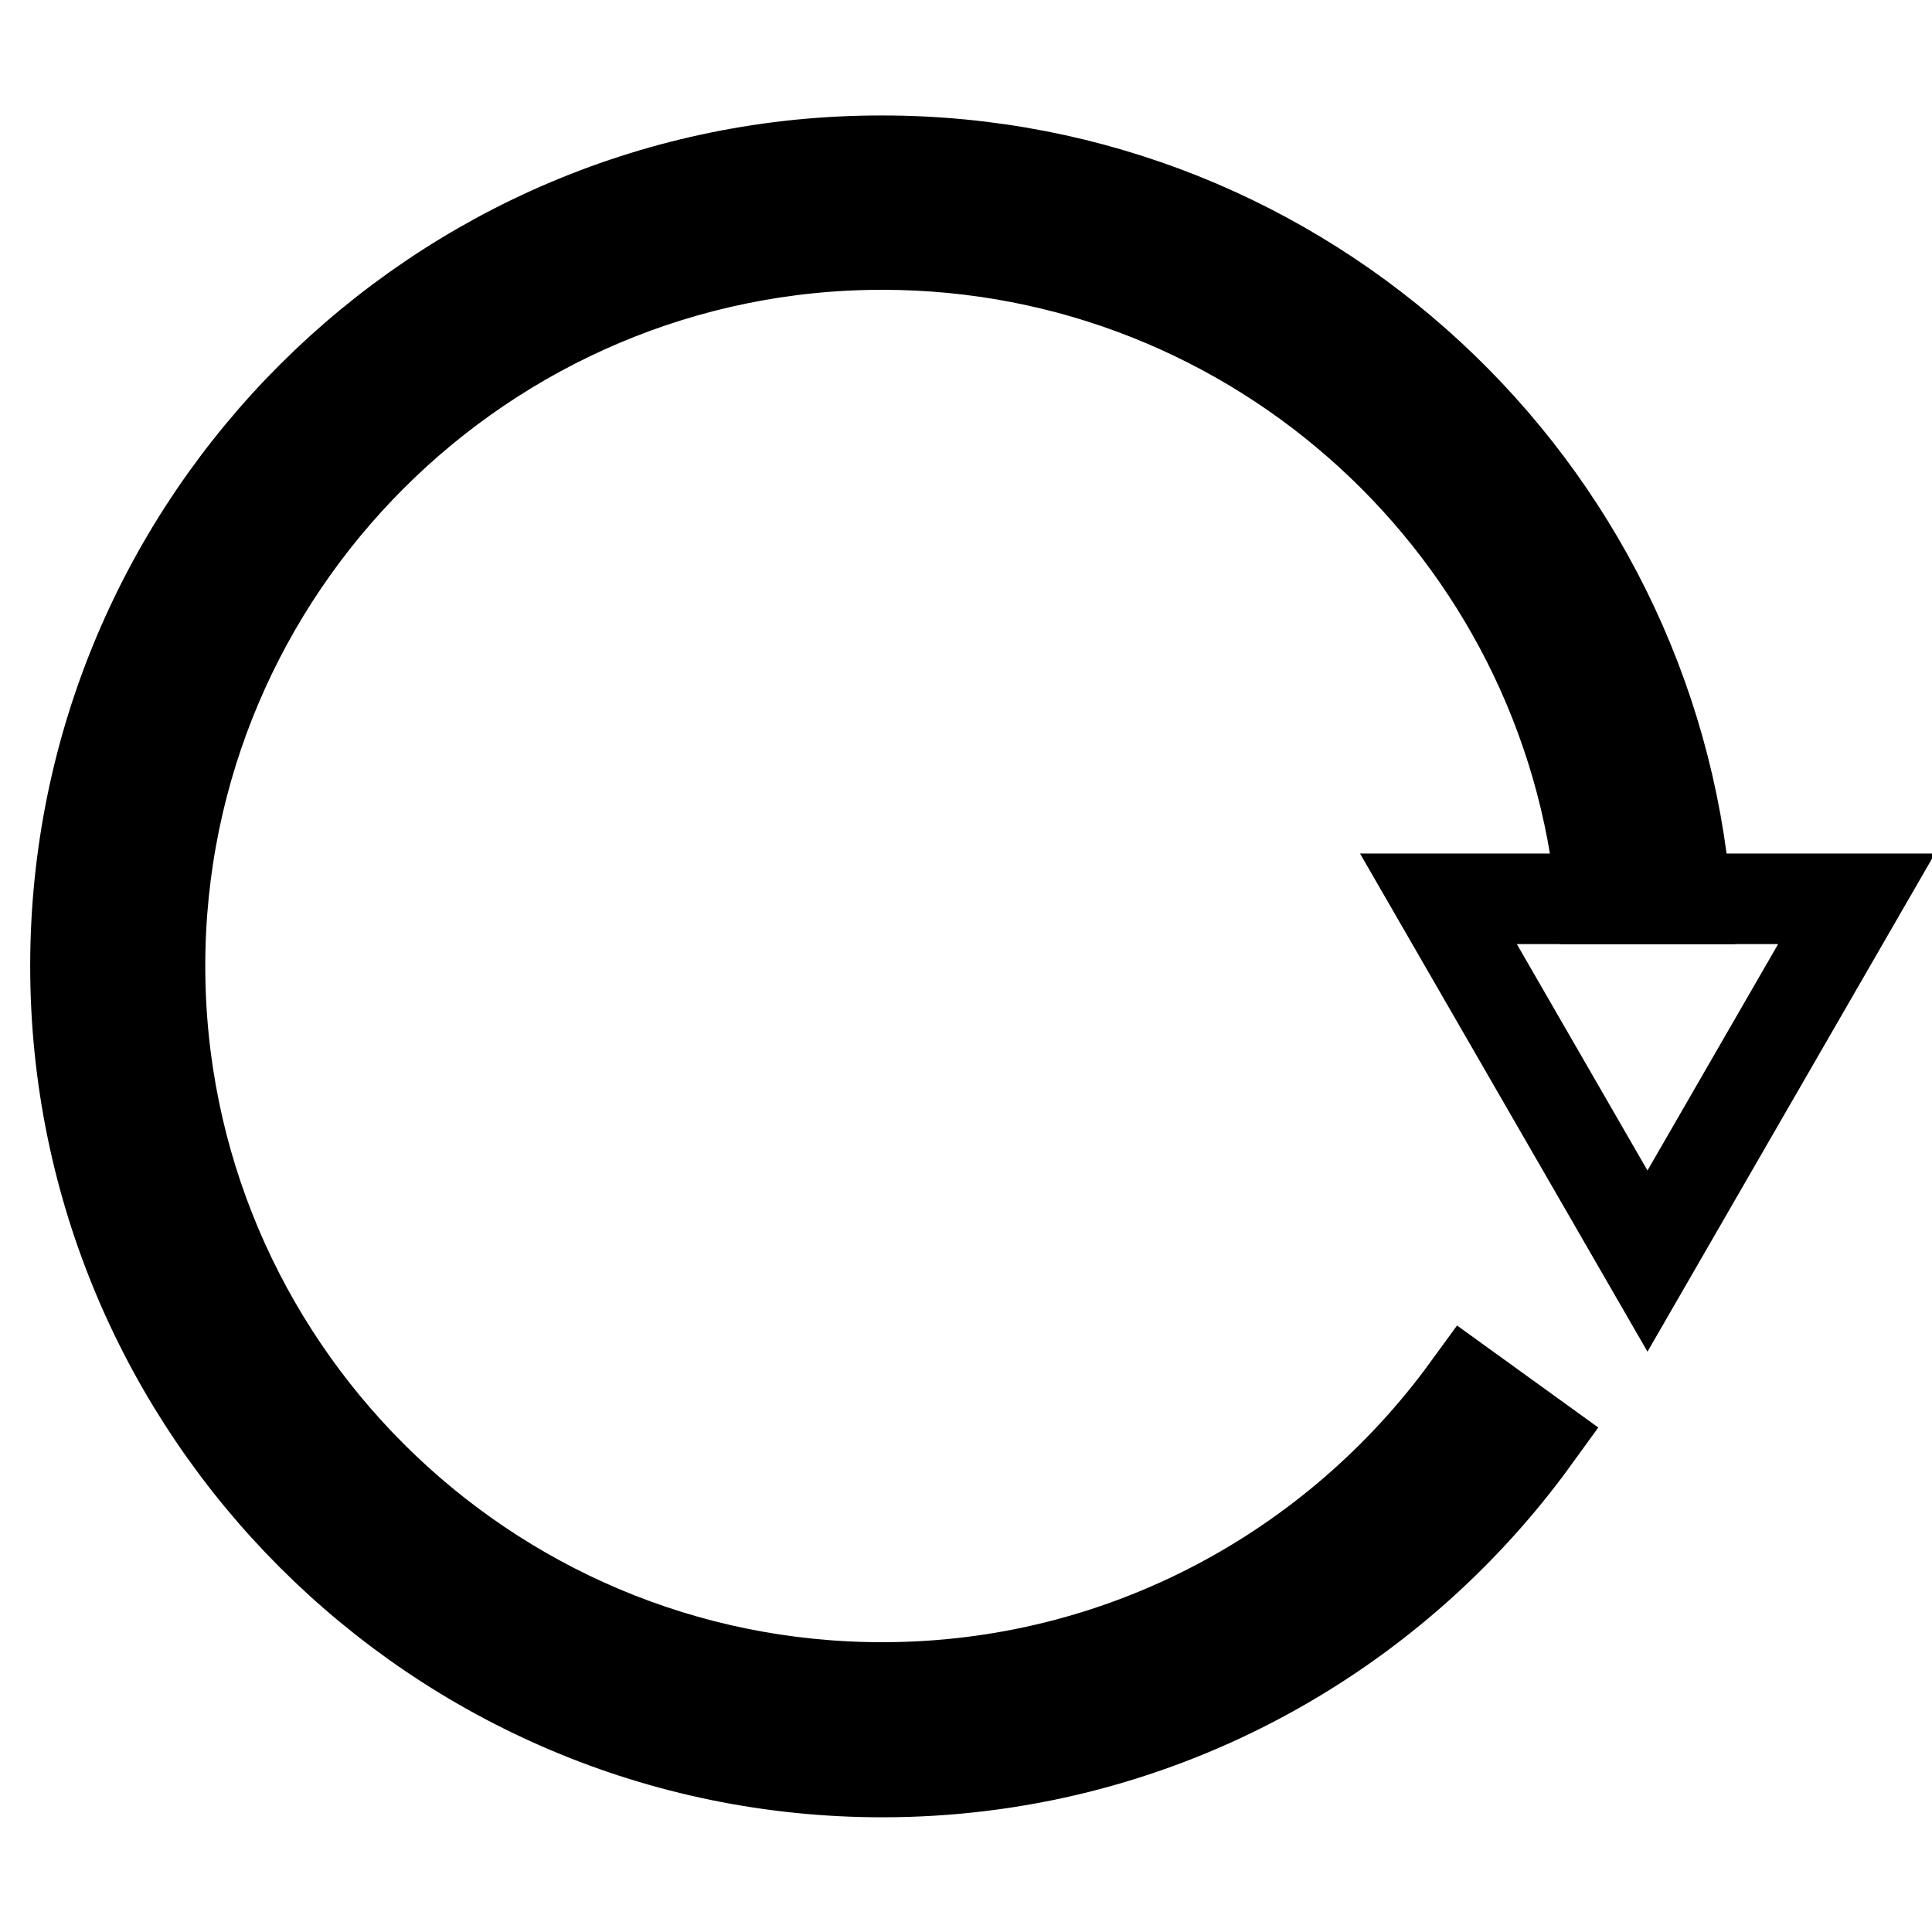
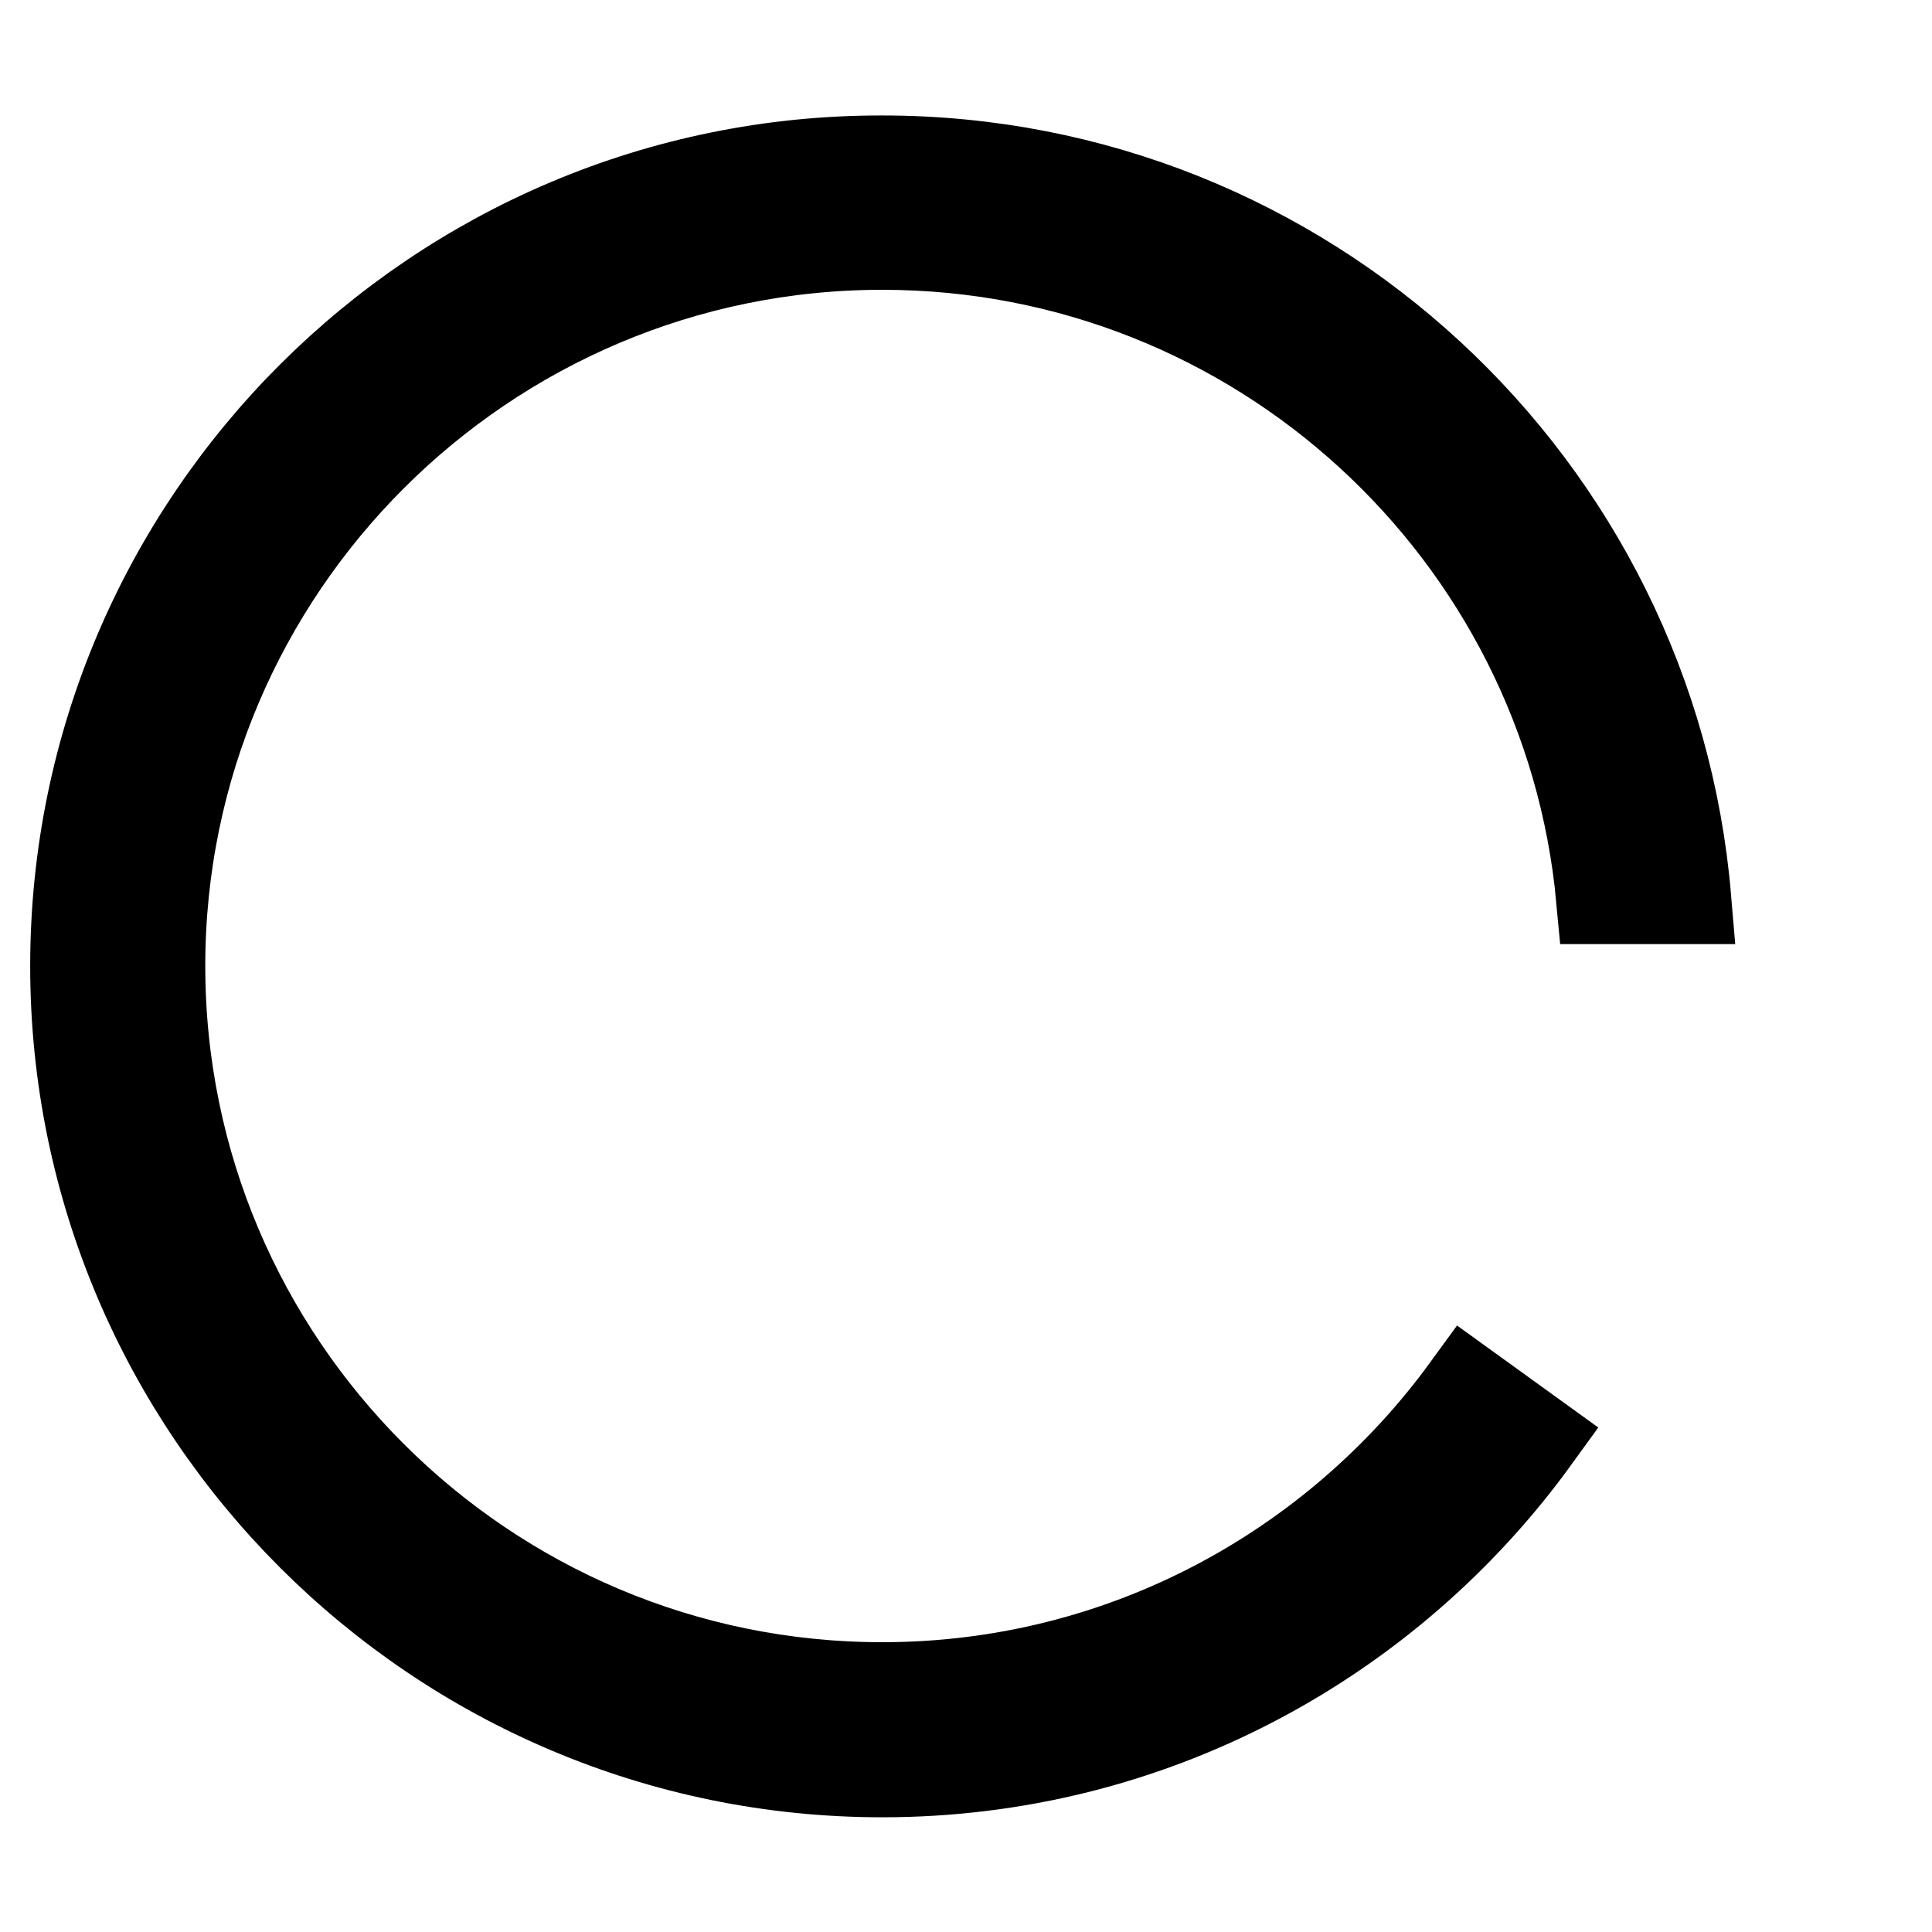
<svg xmlns="http://www.w3.org/2000/svg" version="1.1" x="0px" y="0px" viewBox="0 0 256 256" enable-background="new 0 0 256 256" xml:space="preserve">
  <g>
    <g>
-       <path stroke-width="12" fill-opacity="0" stroke="#000000" d="M246,119.1l-27.7,48l-27.7-48H246z" />
      <path stroke-width="12" fill-opacity="0" stroke="#000000" d="M116.9,223.6c-52.8,0-95.7-42.9-95.7-95.6s43-95.6,95.7-95.6c49.8,0,90.8,38.1,95.3,86.7h11.2c-4.6-54.7-50.5-97.8-106.5-97.8C58,21.2,10,69.1,10,128c0,58.9,48,106.8,106.9,106.8c35.6,0,67.1-17.5,86.5-44.3l-9-6.5C177,207.9,148.8,223.6,116.9,223.6z" />
    </g>
  </g>
</svg>